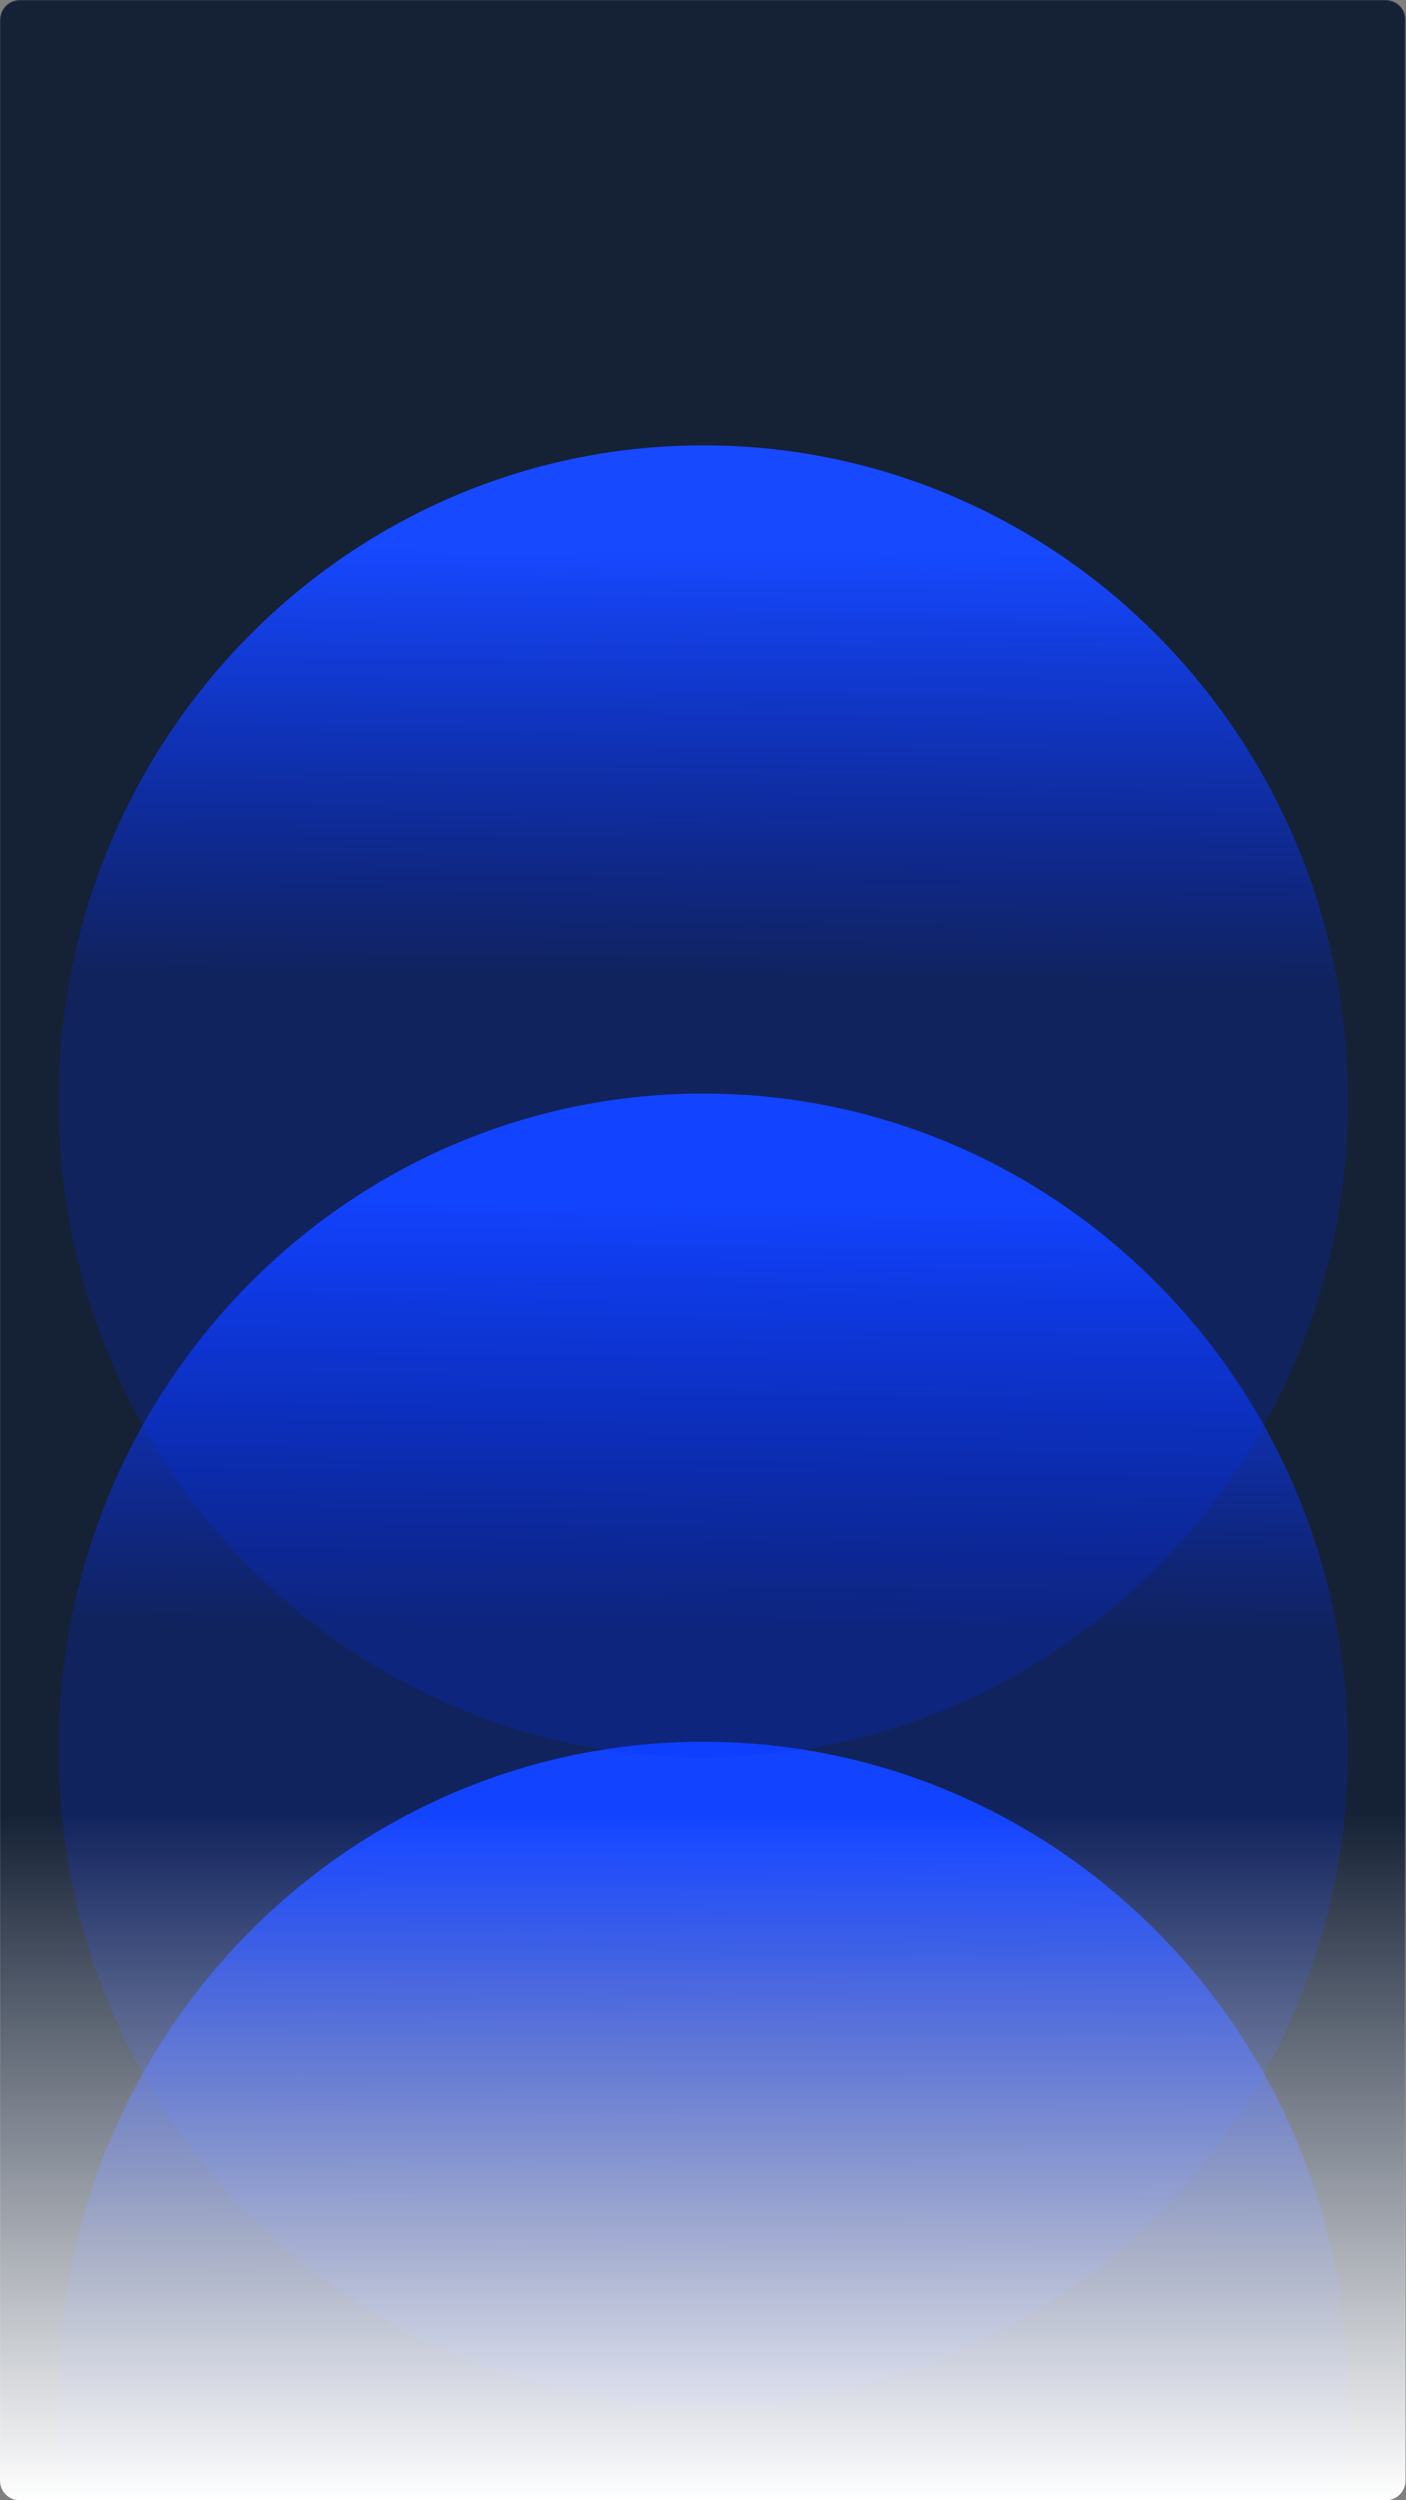
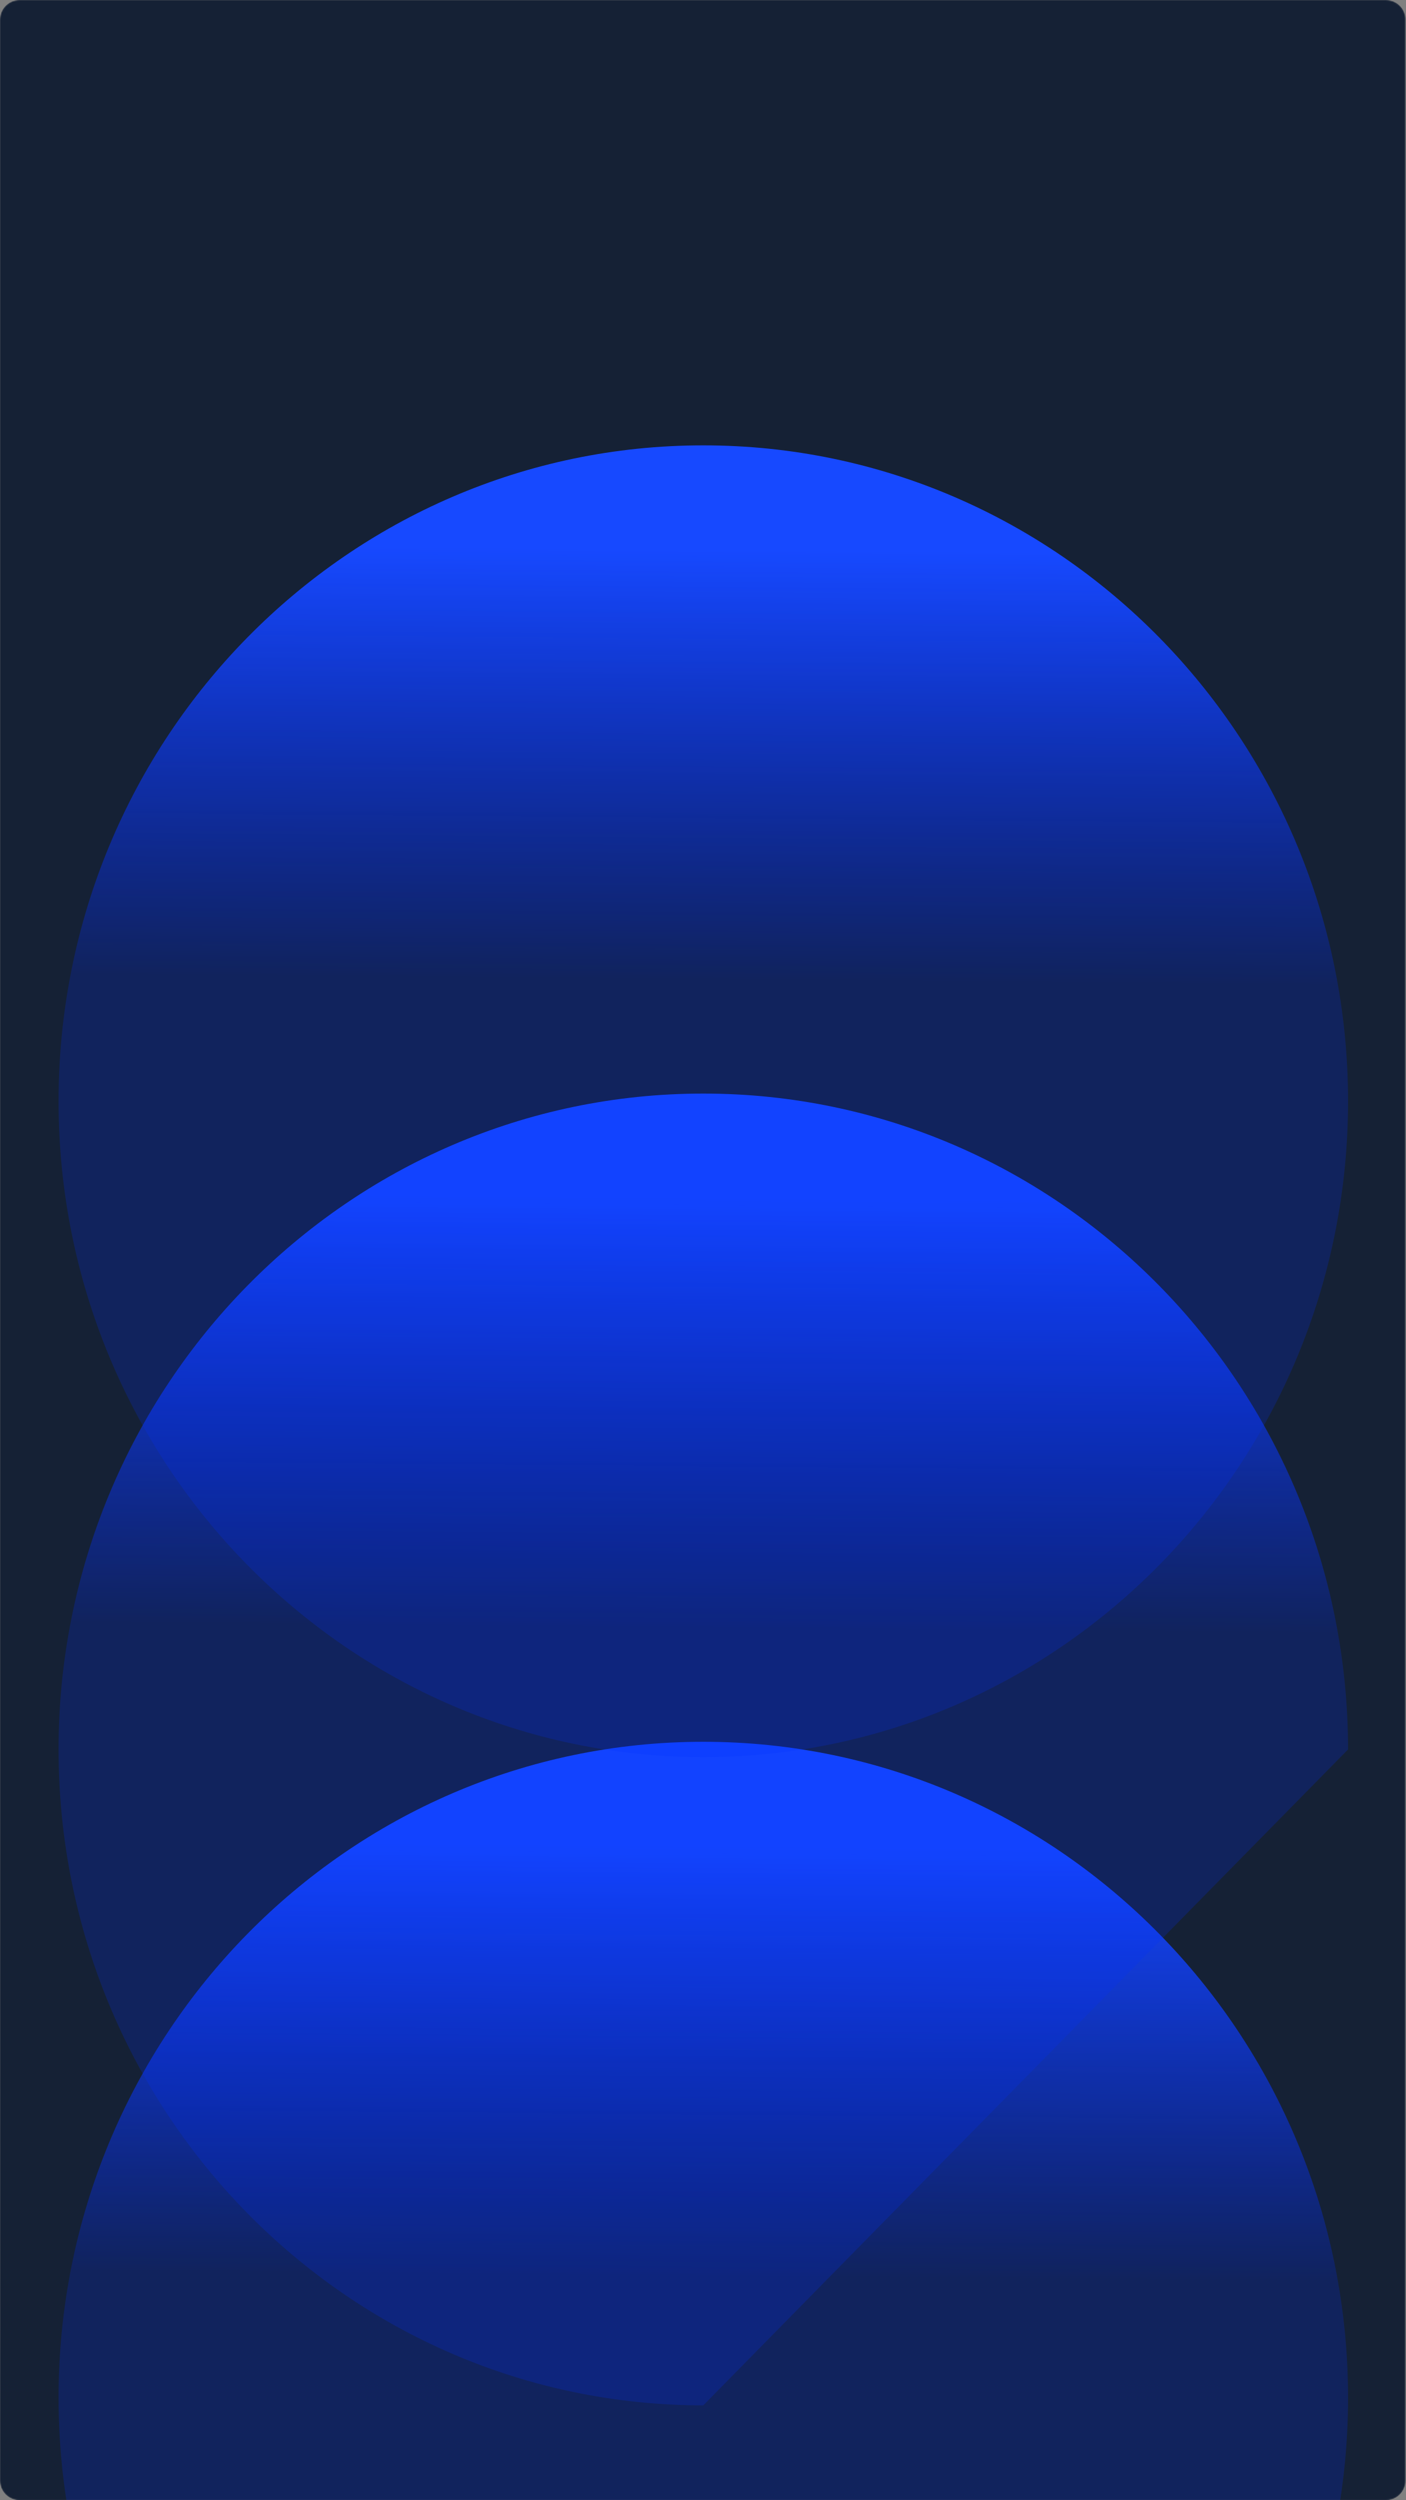
<svg xmlns="http://www.w3.org/2000/svg" width="1080" height="1920" viewBox="0 0 1080 1920" fill="none">
  <rect x="0" y="0" width="1080" height="1920" fill="#808080" stroke="none" />
  <mask id="mask0_476_3291" style="mask-type:alpha" maskUnits="userSpaceOnUse" x="0" y="0" width="1080" height="1920">
    <path d="M0 15C0 6.716 6.714 0 14.995 0H1064.65C1072.93 0 1079.64 6.716 1079.64 15V1905C1079.64 1913.28 1072.93 1920 1064.65 1920H14.995C6.714 1920 0 1913.28 0 1905V15Z" fill="#152135" />
  </mask>
  <g mask="url(#mask0_476_3291)">
    <path d="M0 15C0 6.716 6.714 0 14.995 0H1064.65C1072.93 0 1079.64 6.716 1079.64 15V1905C1079.64 1913.28 1072.93 1920 1064.65 1920H14.995C6.714 1920 0 1913.28 0 1905V15Z" fill="#152135" />
    <path d="M1035.49 1841.23C1035.49 1563.06 813.76 1337.56 540.239 1337.56C266.718 1337.56 44.985 1563.06 44.985 1841.23C44.985 2119.4 266.718 2344.9 540.239 2344.89C813.76 2344.89 1035.49 2119.4 1035.49 1841.23Z" fill="url(#paint0_linear_476_3291)" />
-     <path d="M1035.49 1343.45C1035.49 1065.28 813.76 839.779 540.239 839.779C266.718 839.779 44.985 1065.28 44.985 1343.45C44.985 1621.62 266.718 1847.12 540.239 1847.12C813.76 1847.12 1035.49 1621.62 1035.49 1343.45Z" fill="url(#paint1_linear_476_3291)" />
+     <path d="M1035.49 1343.45C1035.49 1065.28 813.76 839.779 540.239 839.779C266.718 839.779 44.985 1065.28 44.985 1343.45C44.985 1621.62 266.718 1847.12 540.239 1847.12Z" fill="url(#paint1_linear_476_3291)" />
    <path d="M1035.49 845.668C1035.49 567.5 813.76 342 540.239 342C266.718 342 44.985 567.5 44.985 845.668C44.985 1123.84 266.718 1349.34 540.239 1349.34C813.76 1349.34 1035.49 1123.84 1035.49 845.668Z" fill="url(#paint2_linear_476_3291)" />
  </g>
-   <path d="M0 15C0 6.716 6.714 0 14.995 0H1064.65C1072.93 0 1079.64 6.716 1079.64 15V1905C1079.64 1913.28 1072.93 1920 1064.65 1920H14.995C6.714 1920 0 1913.28 0 1905V15Z" fill="url(#paint3_linear_476_3291)" />
  <defs>
    <linearGradient id="paint0_linear_476_3291" x1="543.76" y1="1417.46" x2="540.885" y2="1747.66" gradientUnits="userSpaceOnUse">
      <stop stop-color="#1749FF" />
      <stop offset="1" stop-color="#002BFF" stop-opacity="0.2" />
    </linearGradient>
    <linearGradient id="paint1_linear_476_3291" x1="543.76" y1="919.68" x2="540.885" y2="1249.88" gradientUnits="userSpaceOnUse">
      <stop stop-color="#1749FF" />
      <stop offset="1" stop-color="#002BFF" stop-opacity="0.2" />
    </linearGradient>
    <linearGradient id="paint2_linear_476_3291" x1="543.76" y1="421.901" x2="540.885" y2="752.104" gradientUnits="userSpaceOnUse">
      <stop stop-color="#1749FF" />
      <stop offset="1" stop-color="#002BFF" stop-opacity="0.2" />
    </linearGradient>
    <linearGradient id="paint3_linear_476_3291" x1="539.822" y1="1.70318e-07" x2="539.822" y2="1920" gradientUnits="userSpaceOnUse">
      <stop offset="0.725" stop-color="white" stop-opacity="0" />
      <stop offset="1" stop-color="white" />
    </linearGradient>
  </defs>
</svg>